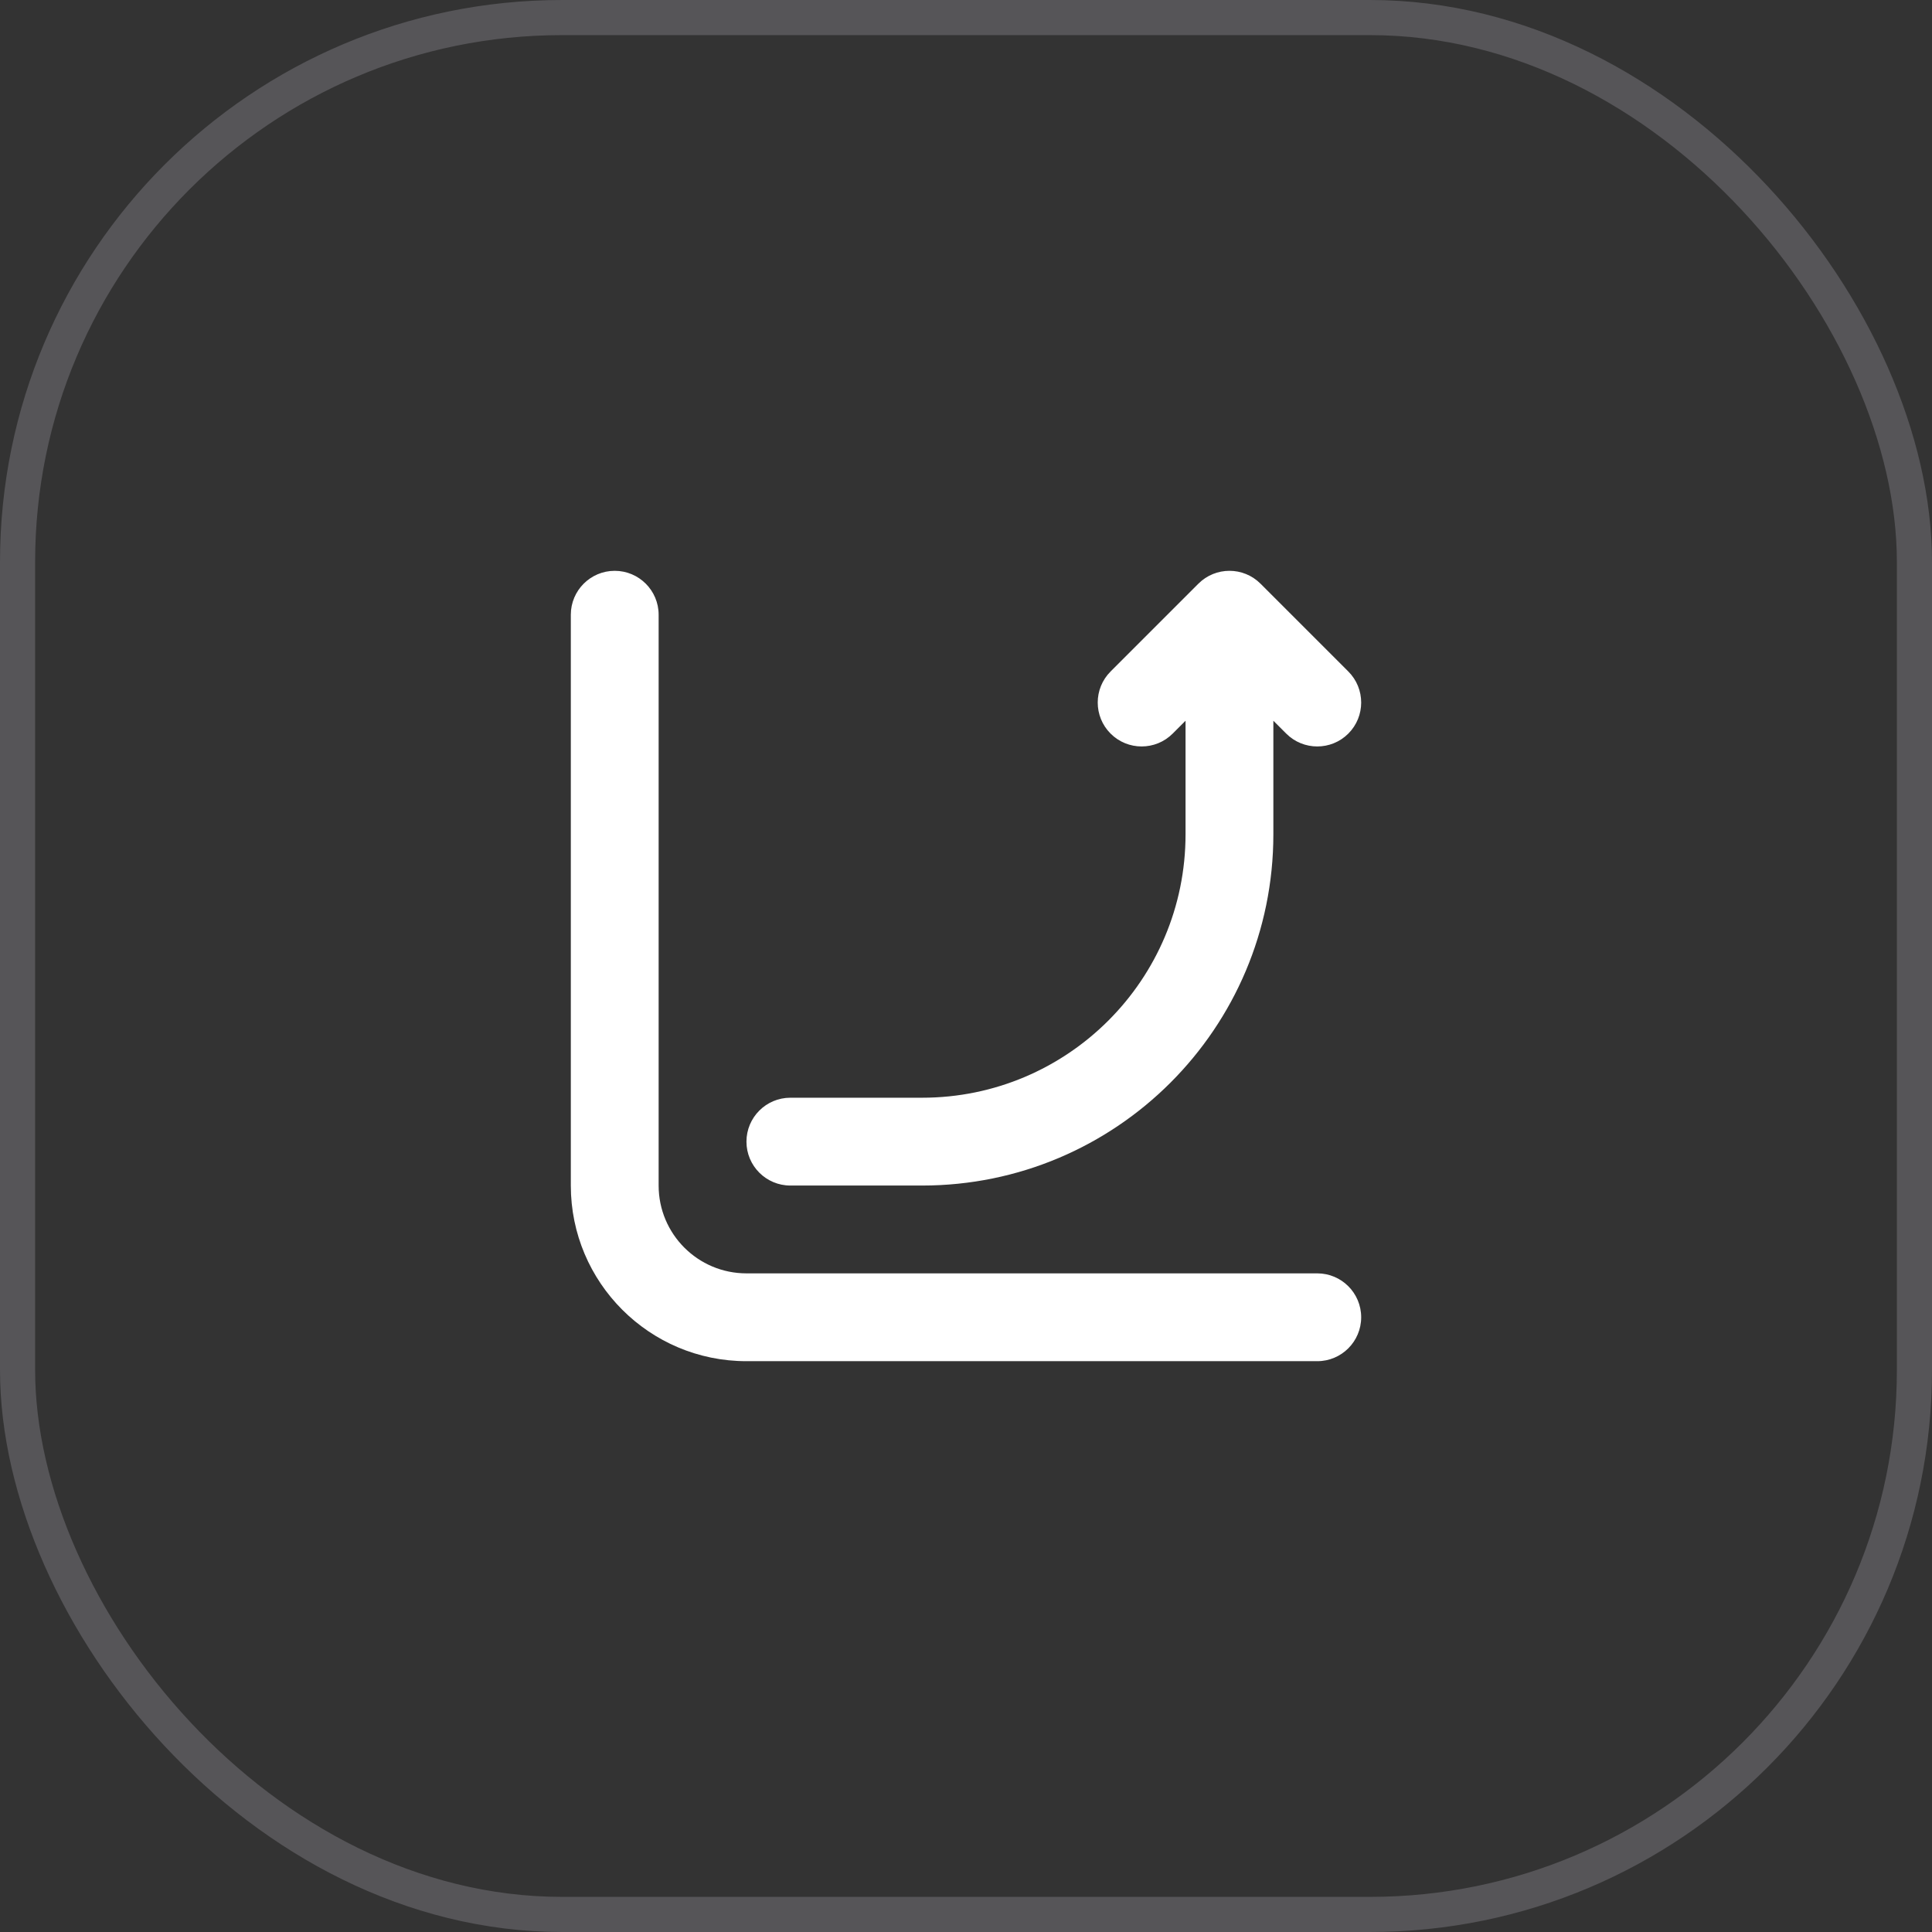
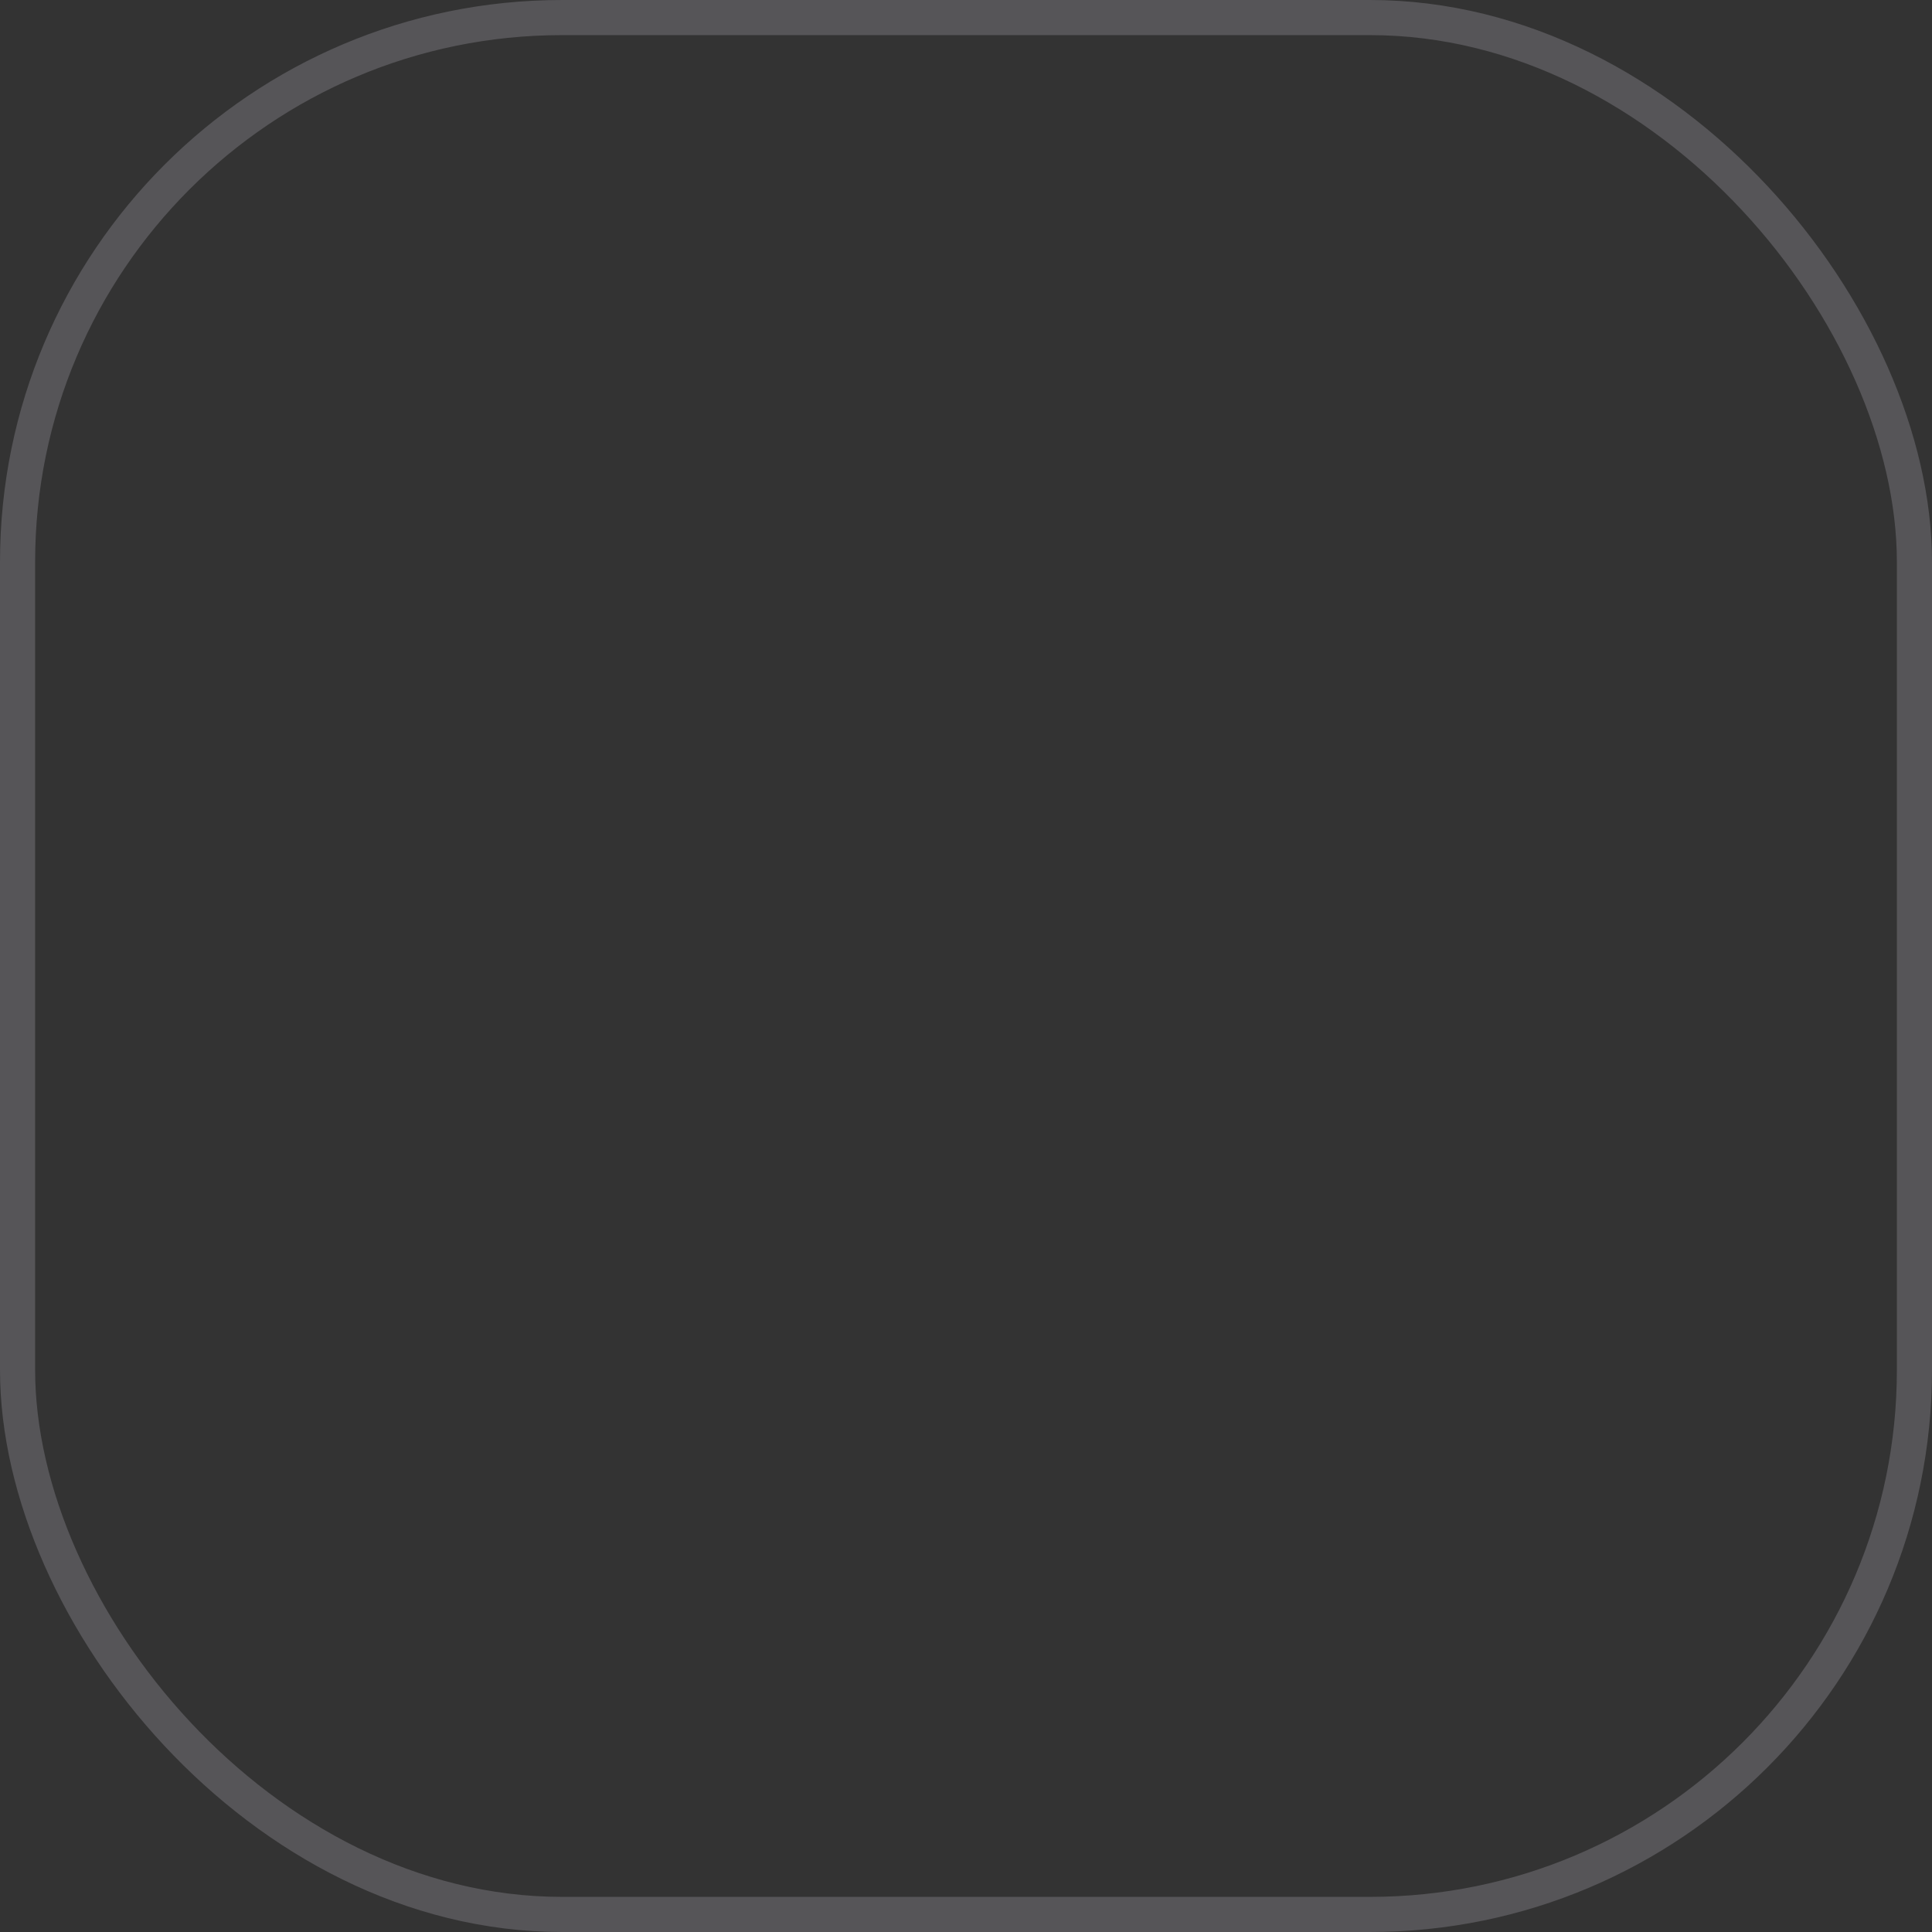
<svg xmlns="http://www.w3.org/2000/svg" width="55" height="55" viewBox="0 0 55 55" fill="none">
  <rect x="0" y="0" width="55" height="55" fill="#333333" stroke="none" />
  <rect x="0.5" y="0.5" width="54" height="54" rx="15.5" stroke="#E1E0EF" stroke-opacity="0.2" />
-   <path fill-rule="evenodd" clip-rule="evenodd" d="M34.116 16.616C34.604 16.128 35.396 16.128 35.884 16.616L38.384 19.116C38.872 19.604 38.872 20.396 38.384 20.884C37.896 21.372 37.104 21.372 36.616 20.884L36.25 20.518V23.75C36.25 29.273 31.773 33.75 26.25 33.75H22.5C21.81 33.75 21.25 33.19 21.25 32.5C21.25 31.81 21.81 31.25 22.5 31.25H26.25C30.392 31.25 33.75 27.892 33.75 23.75V20.518L33.384 20.884C32.896 21.372 32.104 21.372 31.616 20.884C31.128 20.396 31.128 19.604 31.616 19.116L34.116 16.616ZM18.75 17.5C18.75 16.81 18.19 16.25 17.5 16.25C16.81 16.25 16.25 16.81 16.25 17.5V33.75C16.25 36.511 18.489 38.75 21.25 38.75H37.5C38.19 38.75 38.75 38.19 38.75 37.5C38.75 36.81 38.19 36.25 37.5 36.25H21.25C19.869 36.25 18.75 35.131 18.75 33.75V17.5Z" fill="white" />
</svg>